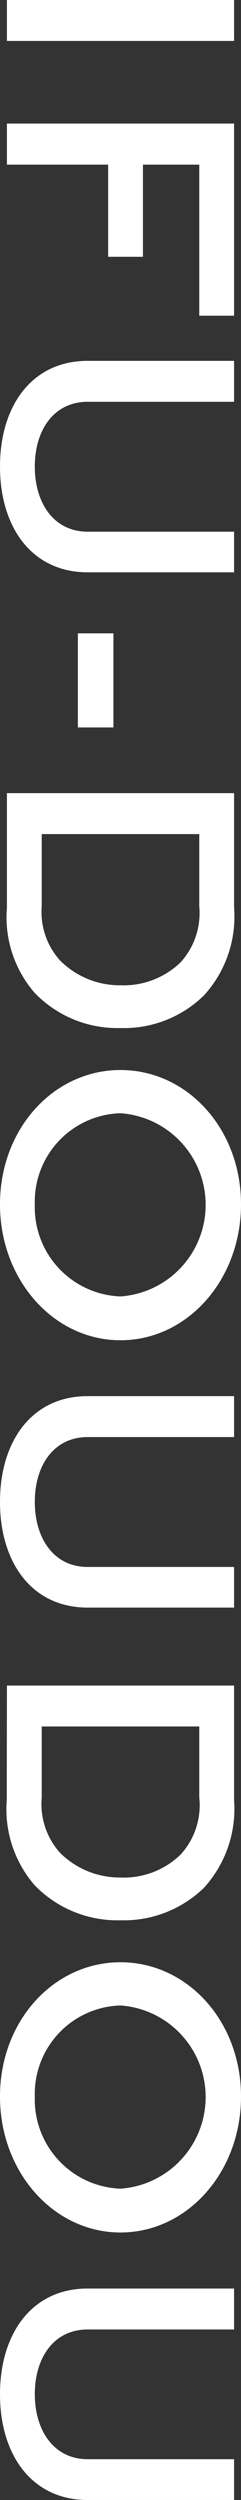
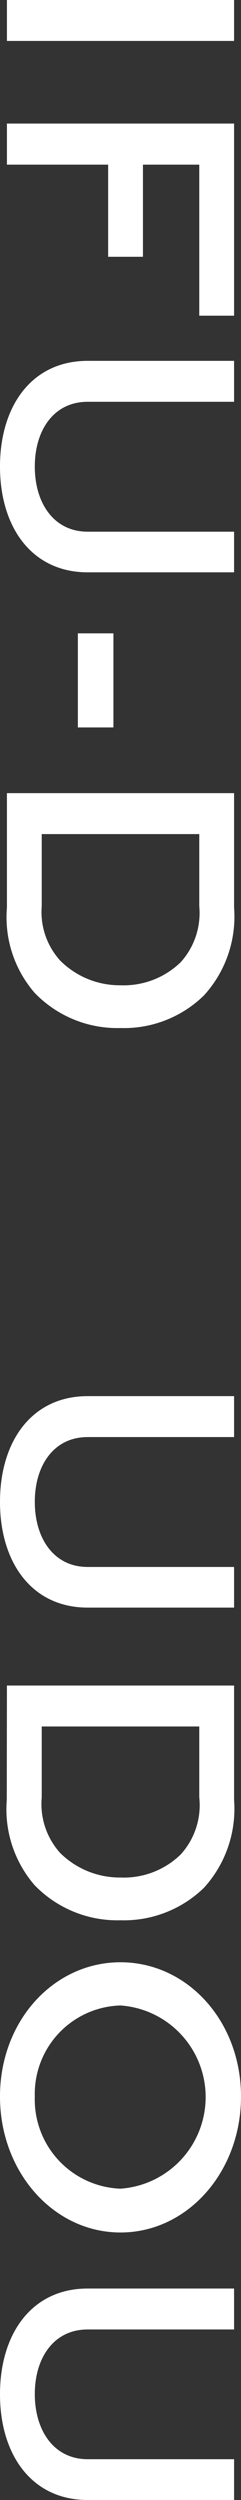
<svg xmlns="http://www.w3.org/2000/svg" viewBox="0 0 16 165.51">
  <rect x="0" y="0" width="16" height="165.51" fill="#333333" stroke="none" />
  <defs>
    <style>.cls-1{fill:#fff;}</style>
  </defs>
  <g id="レイヤー_2" data-name="レイヤー 2">
    <g id="レイヤー_1-2" data-name="レイヤー 1">
      <path class="cls-1" d="M.46,0H15.54V2.71H.46Z" />
      <path class="cls-1" d="M.46,8.18H15.54V20.9H13.23v-10H9.49V17H7.18V10.9H.46Z" />
      <path class="cls-1" d="M15.54,37.89H5.82c-3.72,0-5.82-3-5.82-7s2.1-7,5.82-7h9.72v2.71H5.82c-2.26,0-3.51,1.89-3.51,4.29s1.25,4.31,3.51,4.31h9.72Z" />
      <path class="cls-1" d="M7.53,41.93v6.23H5.17V41.93Z" />
      <path class="cls-1" d="M.46,52.51H15.54v7.58a7.73,7.73,0,0,1-2,5.81A7.59,7.59,0,0,1,8,68.06a7.62,7.62,0,0,1-5.7-2.33A7.63,7.63,0,0,1,.46,60.09ZM2.77,60A4.78,4.78,0,0,0,4,63.6,5.6,5.6,0,0,0,8,65.23a5.45,5.45,0,0,0,4-1.53A4.86,4.86,0,0,0,13.23,60V55.22H2.77Z" />
-       <path class="cls-1" d="M16,79.73c0,5-3.56,9-8,9s-8-4-8-9,3.56-8.89,8-8.89S16,74.74,16,79.73Zm-13.69,0A5.91,5.91,0,0,0,8,85.83,6.08,6.08,0,0,0,8,73.7,5.86,5.86,0,0,0,2.31,79.73Z" />
      <path class="cls-1" d="M15.54,106.43H5.82c-3.72,0-5.82-3-5.82-7s2.1-7,5.82-7h9.72v2.71H5.82c-2.26,0-3.51,1.89-3.51,4.29s1.25,4.31,3.51,4.31h9.72Z" />
      <path class="cls-1" d="M.46,111.59H15.54v7.58a7.76,7.76,0,0,1-2,5.81A7.63,7.63,0,0,1,8,127.13a7.65,7.65,0,0,1-5.7-2.32,7.67,7.67,0,0,1-1.85-5.64ZM2.77,119A4.83,4.83,0,0,0,4,122.68,5.63,5.63,0,0,0,8,124.3a5.41,5.41,0,0,0,4-1.53A4.84,4.84,0,0,0,13.23,119V114.3H2.77Z" />
      <path class="cls-1" d="M16,138.8c0,5-3.56,9-8,9s-8-4-8-9,3.56-8.89,8-8.89S16,133.81,16,138.8Zm-13.69,0A5.91,5.91,0,0,0,8,144.9a6.08,6.08,0,0,0,0-12.13A5.86,5.86,0,0,0,2.31,138.8Z" />
      <path class="cls-1" d="M15.54,165.51H5.82c-3.72,0-5.82-3-5.82-7s2.1-7,5.82-7h9.72v2.71H5.82c-2.26,0-3.51,1.89-3.51,4.28s1.25,4.31,3.51,4.31h9.72Z" />
    </g>
  </g>
</svg>